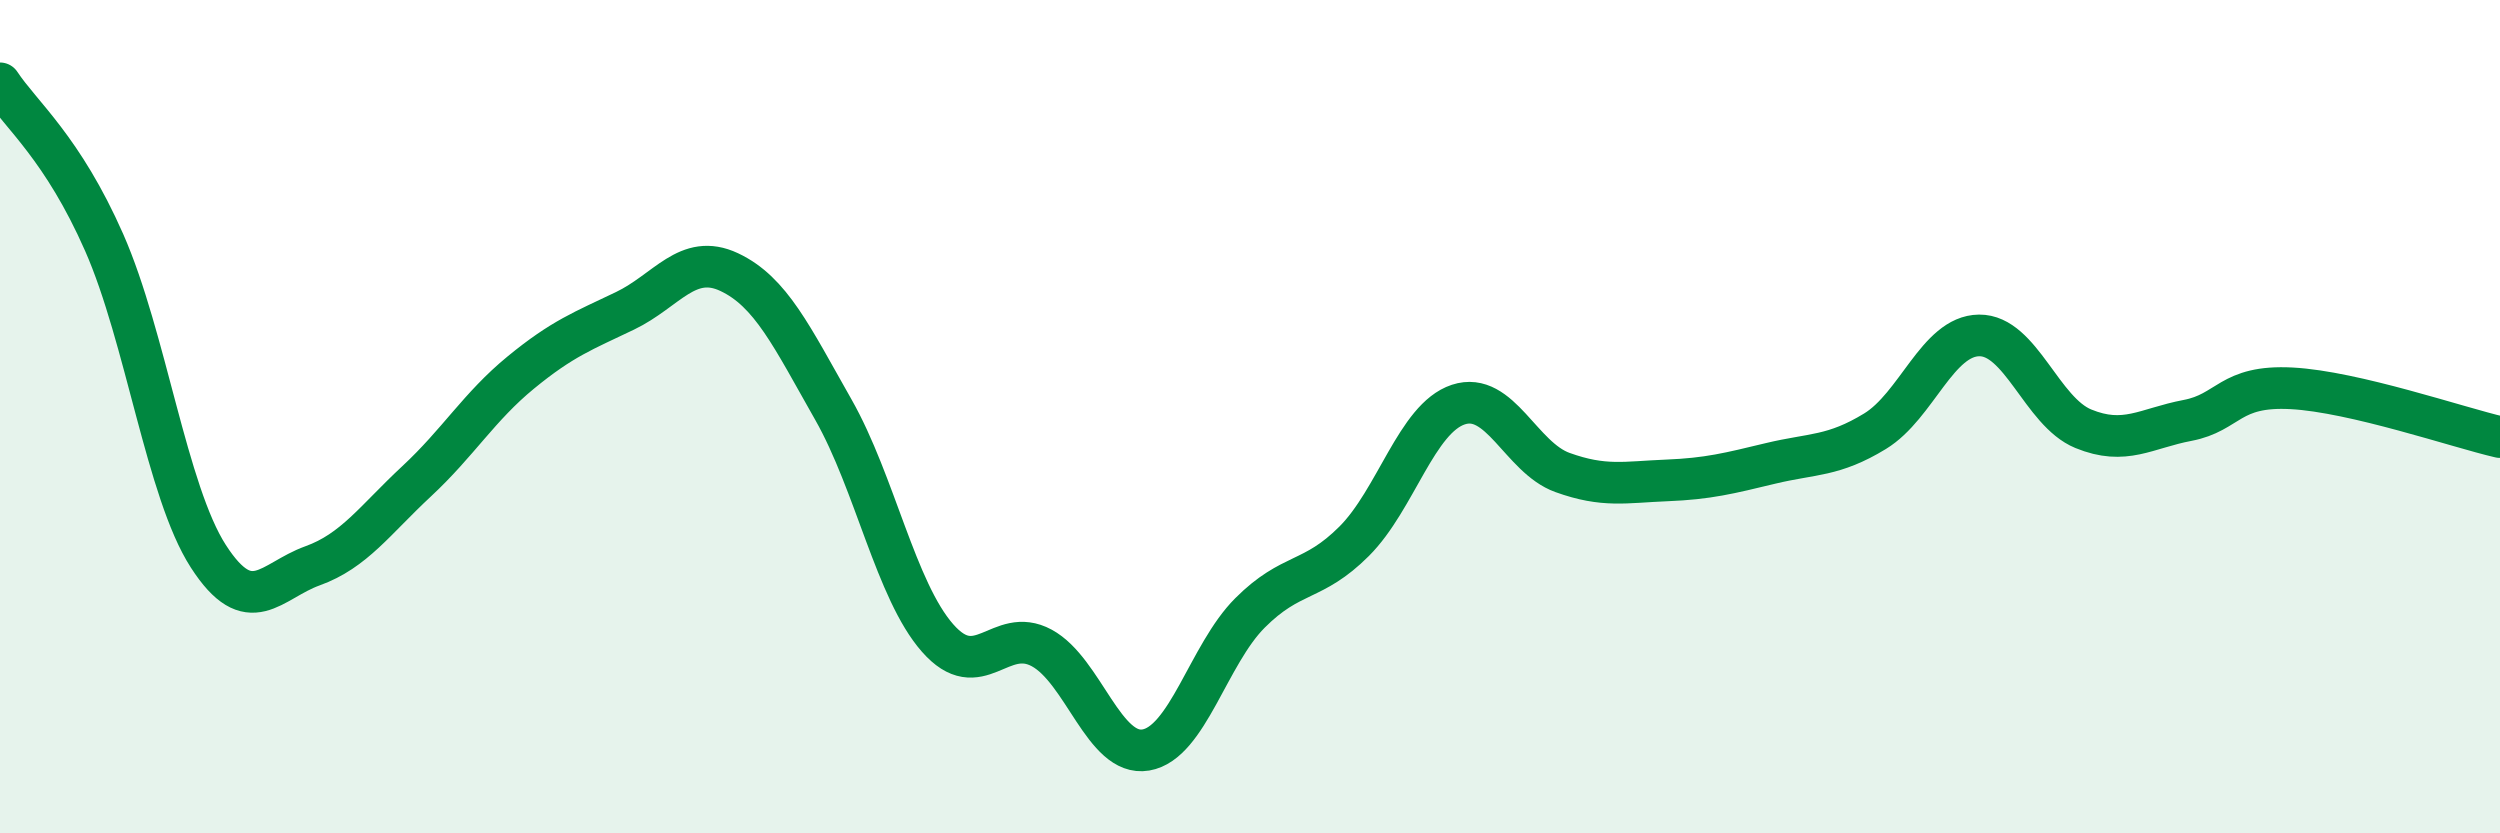
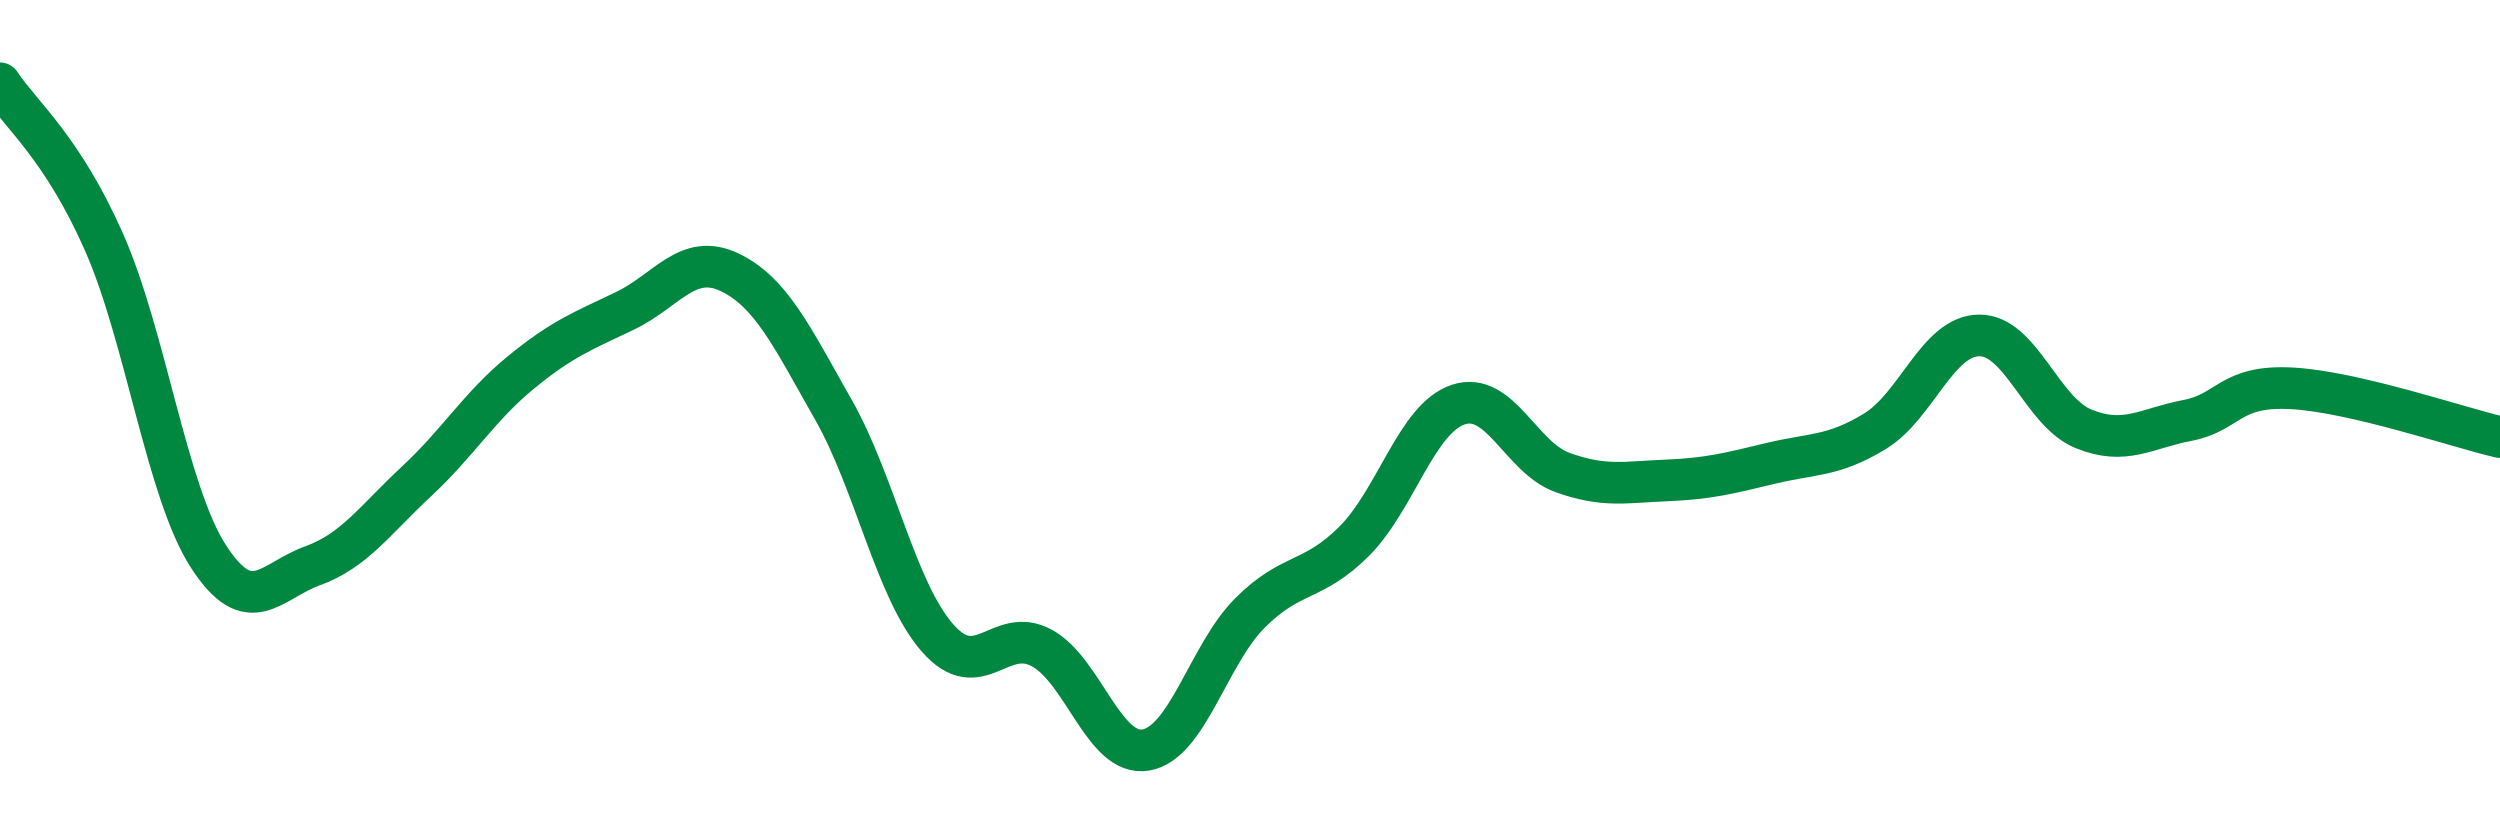
<svg xmlns="http://www.w3.org/2000/svg" width="60" height="20" viewBox="0 0 60 20">
-   <path d="M 0,2 C 0.5,2.76 1.5,3.55 2.5,5.82 C 3.5,8.09 4,11.8 5,13.35 C 6,14.9 6.5,13.94 7.5,13.58 C 8.5,13.22 9,12.48 10,11.55 C 11,10.62 11.5,9.76 12.5,8.94 C 13.5,8.12 14,7.94 15,7.46 C 16,6.98 16.5,6.06 17.5,6.53 C 18.5,7 19,8.07 20,9.83 C 21,11.59 21.5,14.17 22.5,15.31 C 23.5,16.45 24,15.01 25,15.55 C 26,16.09 26.5,18.17 27.5,18 C 28.5,17.83 29,15.71 30,14.71 C 31,13.71 31.5,13.99 32.5,12.99 C 33.5,11.99 34,10.04 35,9.71 C 36,9.38 36.5,10.98 37.5,11.34 C 38.5,11.7 39,11.57 40,11.53 C 41,11.49 41.5,11.36 42.5,11.12 C 43.5,10.88 44,10.96 45,10.35 C 46,9.74 46.5,8.06 47.5,8.05 C 48.5,8.04 49,9.88 50,10.29 C 51,10.7 51.5,10.28 52.5,10.09 C 53.5,9.9 53.5,9.24 55,9.32 C 56.5,9.4 59,10.26 60,10.49L60 20L0 20Z" fill="#008740" opacity="0.1" stroke-linecap="round" stroke-linejoin="round" />
  <path d="M 0,2 C 0.5,2.76 1.5,3.55 2.5,5.82 C 3.5,8.09 4,11.8 5,13.35 C 6,14.9 6.5,13.94 7.5,13.58 C 8.5,13.22 9,12.48 10,11.55 C 11,10.62 11.5,9.76 12.5,8.94 C 13.5,8.12 14,7.94 15,7.46 C 16,6.98 16.5,6.06 17.5,6.53 C 18.5,7 19,8.07 20,9.83 C 21,11.59 21.5,14.17 22.5,15.31 C 23.5,16.45 24,15.01 25,15.55 C 26,16.09 26.5,18.17 27.5,18 C 28.5,17.83 29,15.71 30,14.71 C 31,13.71 31.5,13.99 32.5,12.99 C 33.5,11.99 34,10.04 35,9.71 C 36,9.38 36.5,10.98 37.5,11.34 C 38.5,11.7 39,11.57 40,11.53 C 41,11.49 41.5,11.36 42.5,11.12 C 43.5,10.88 44,10.96 45,10.35 C 46,9.74 46.5,8.06 47.5,8.05 C 48.5,8.04 49,9.88 50,10.29 C 51,10.7 51.5,10.28 52.5,10.09 C 53.5,9.9 53.5,9.24 55,9.32 C 56.5,9.4 59,10.26 60,10.49" stroke="#008740" stroke-width="1" fill="none" stroke-linecap="round" stroke-linejoin="round" />
</svg>